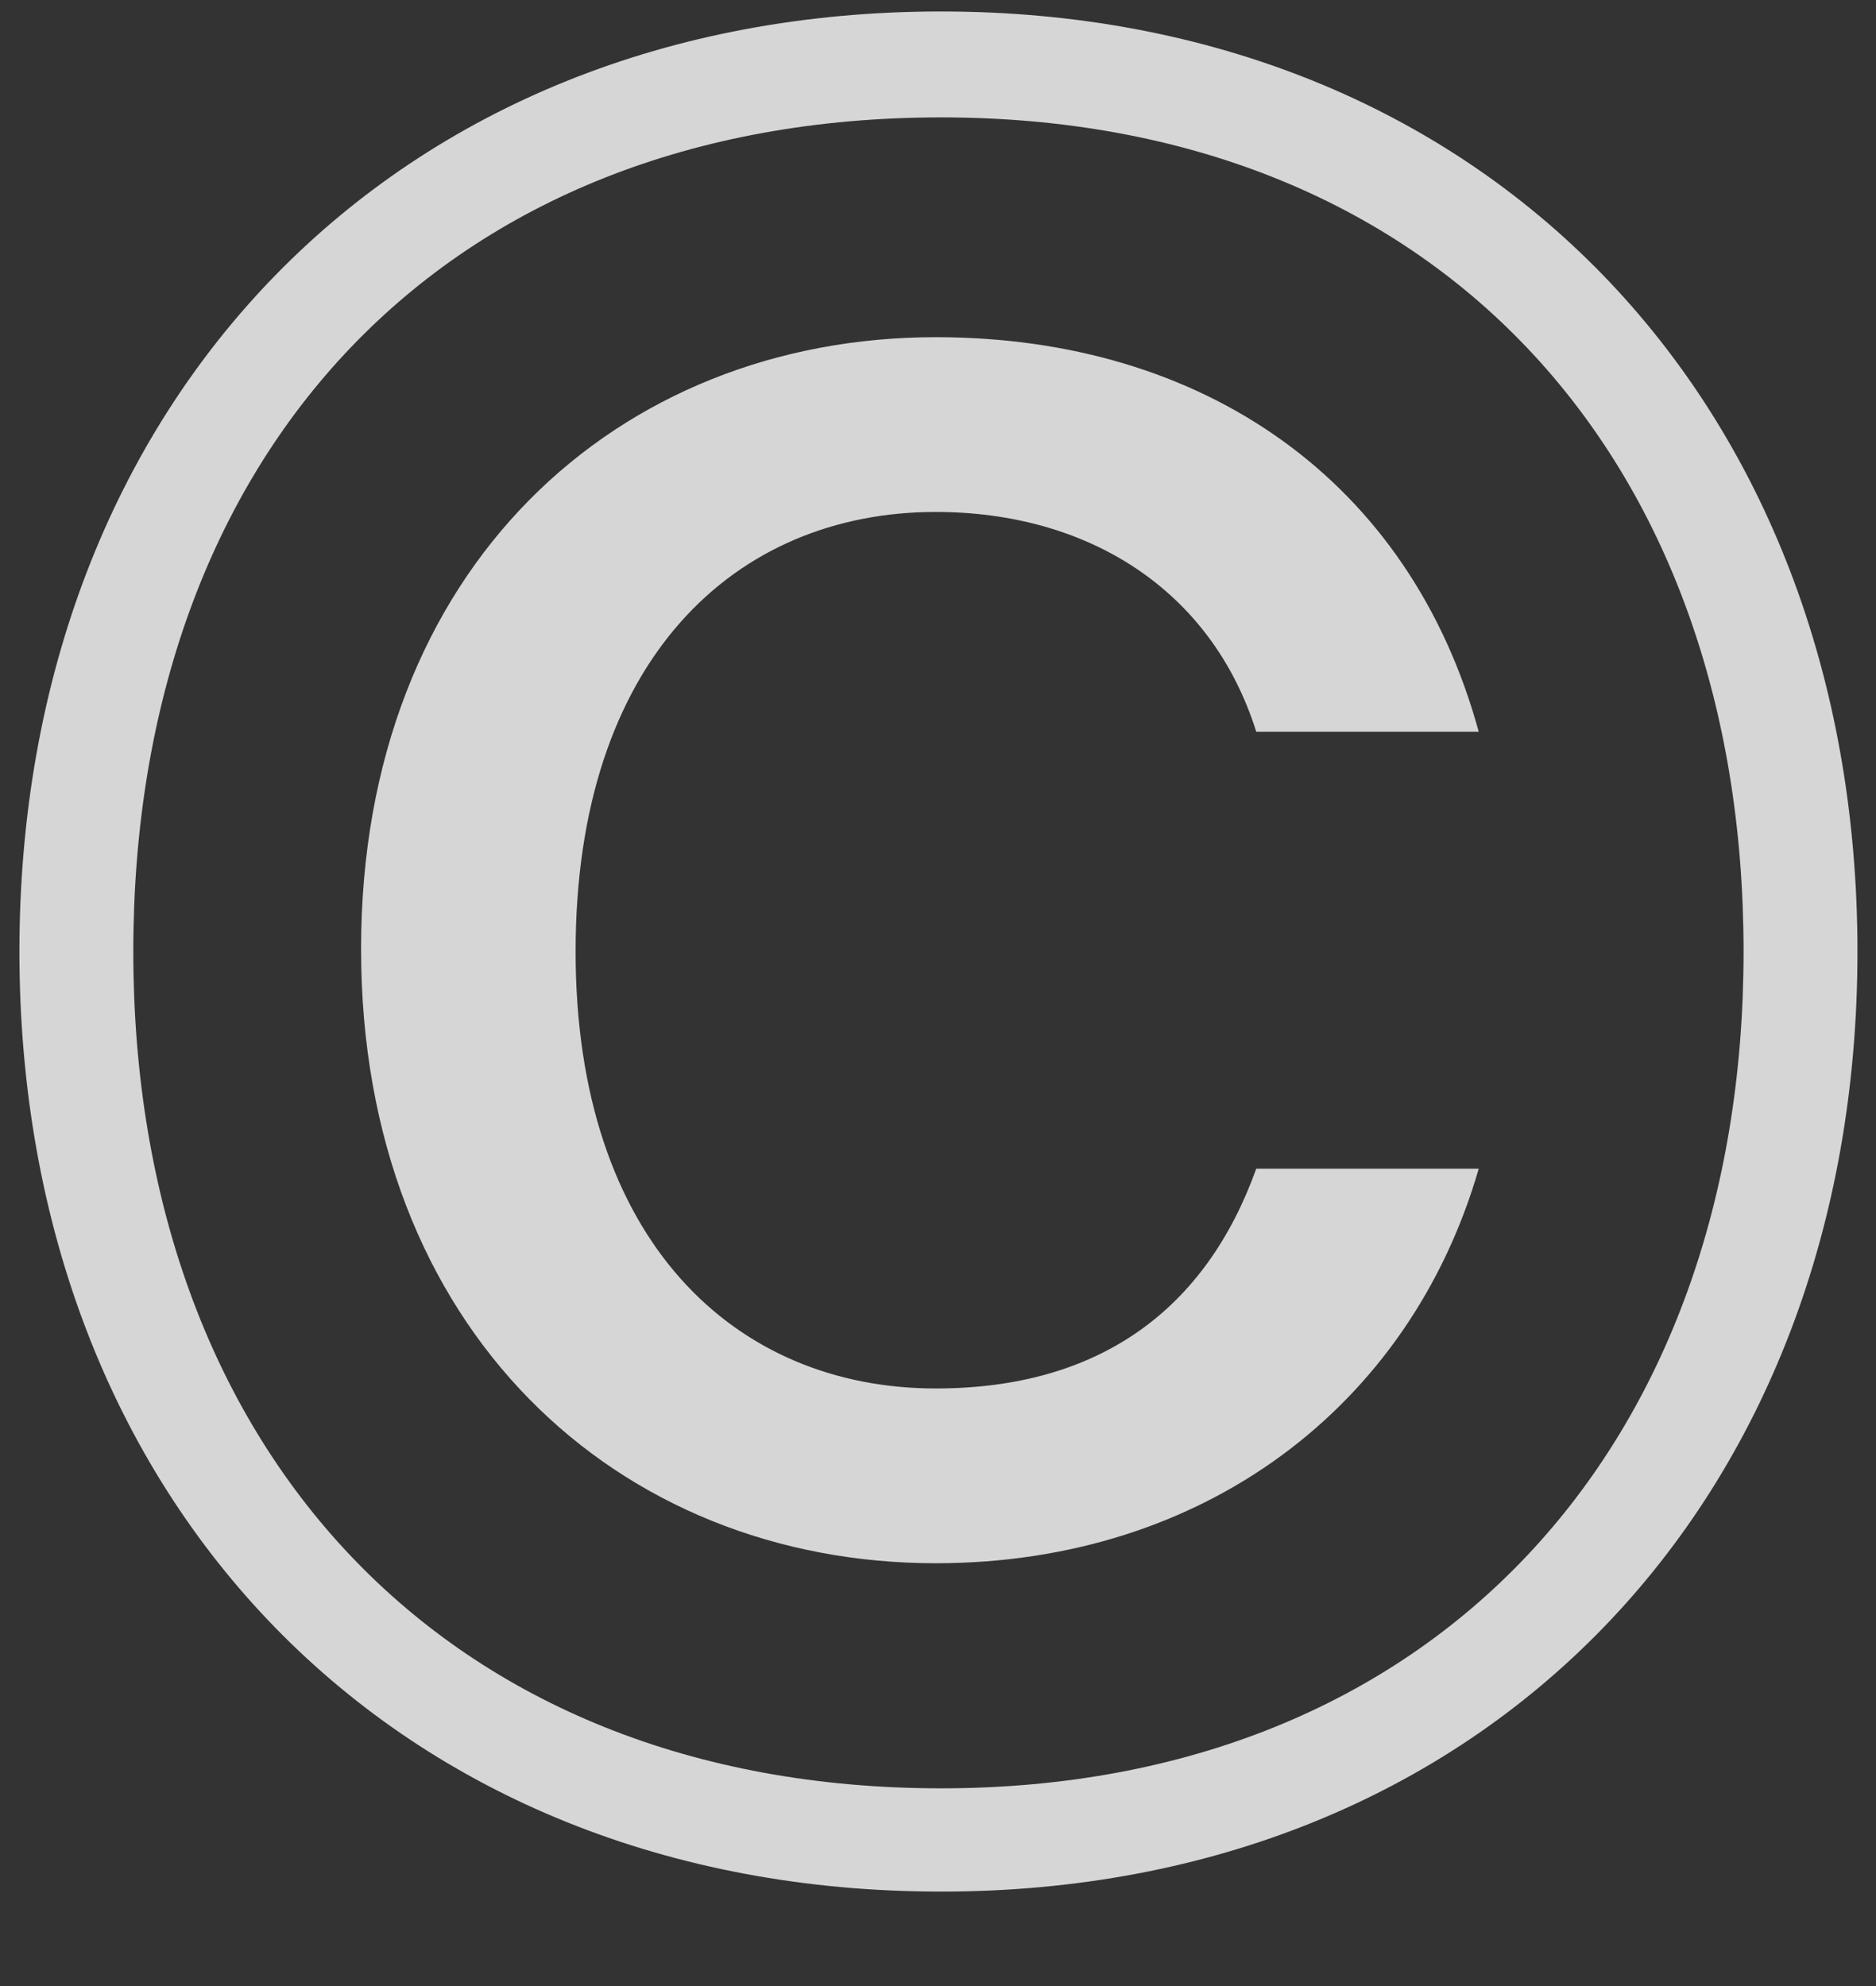
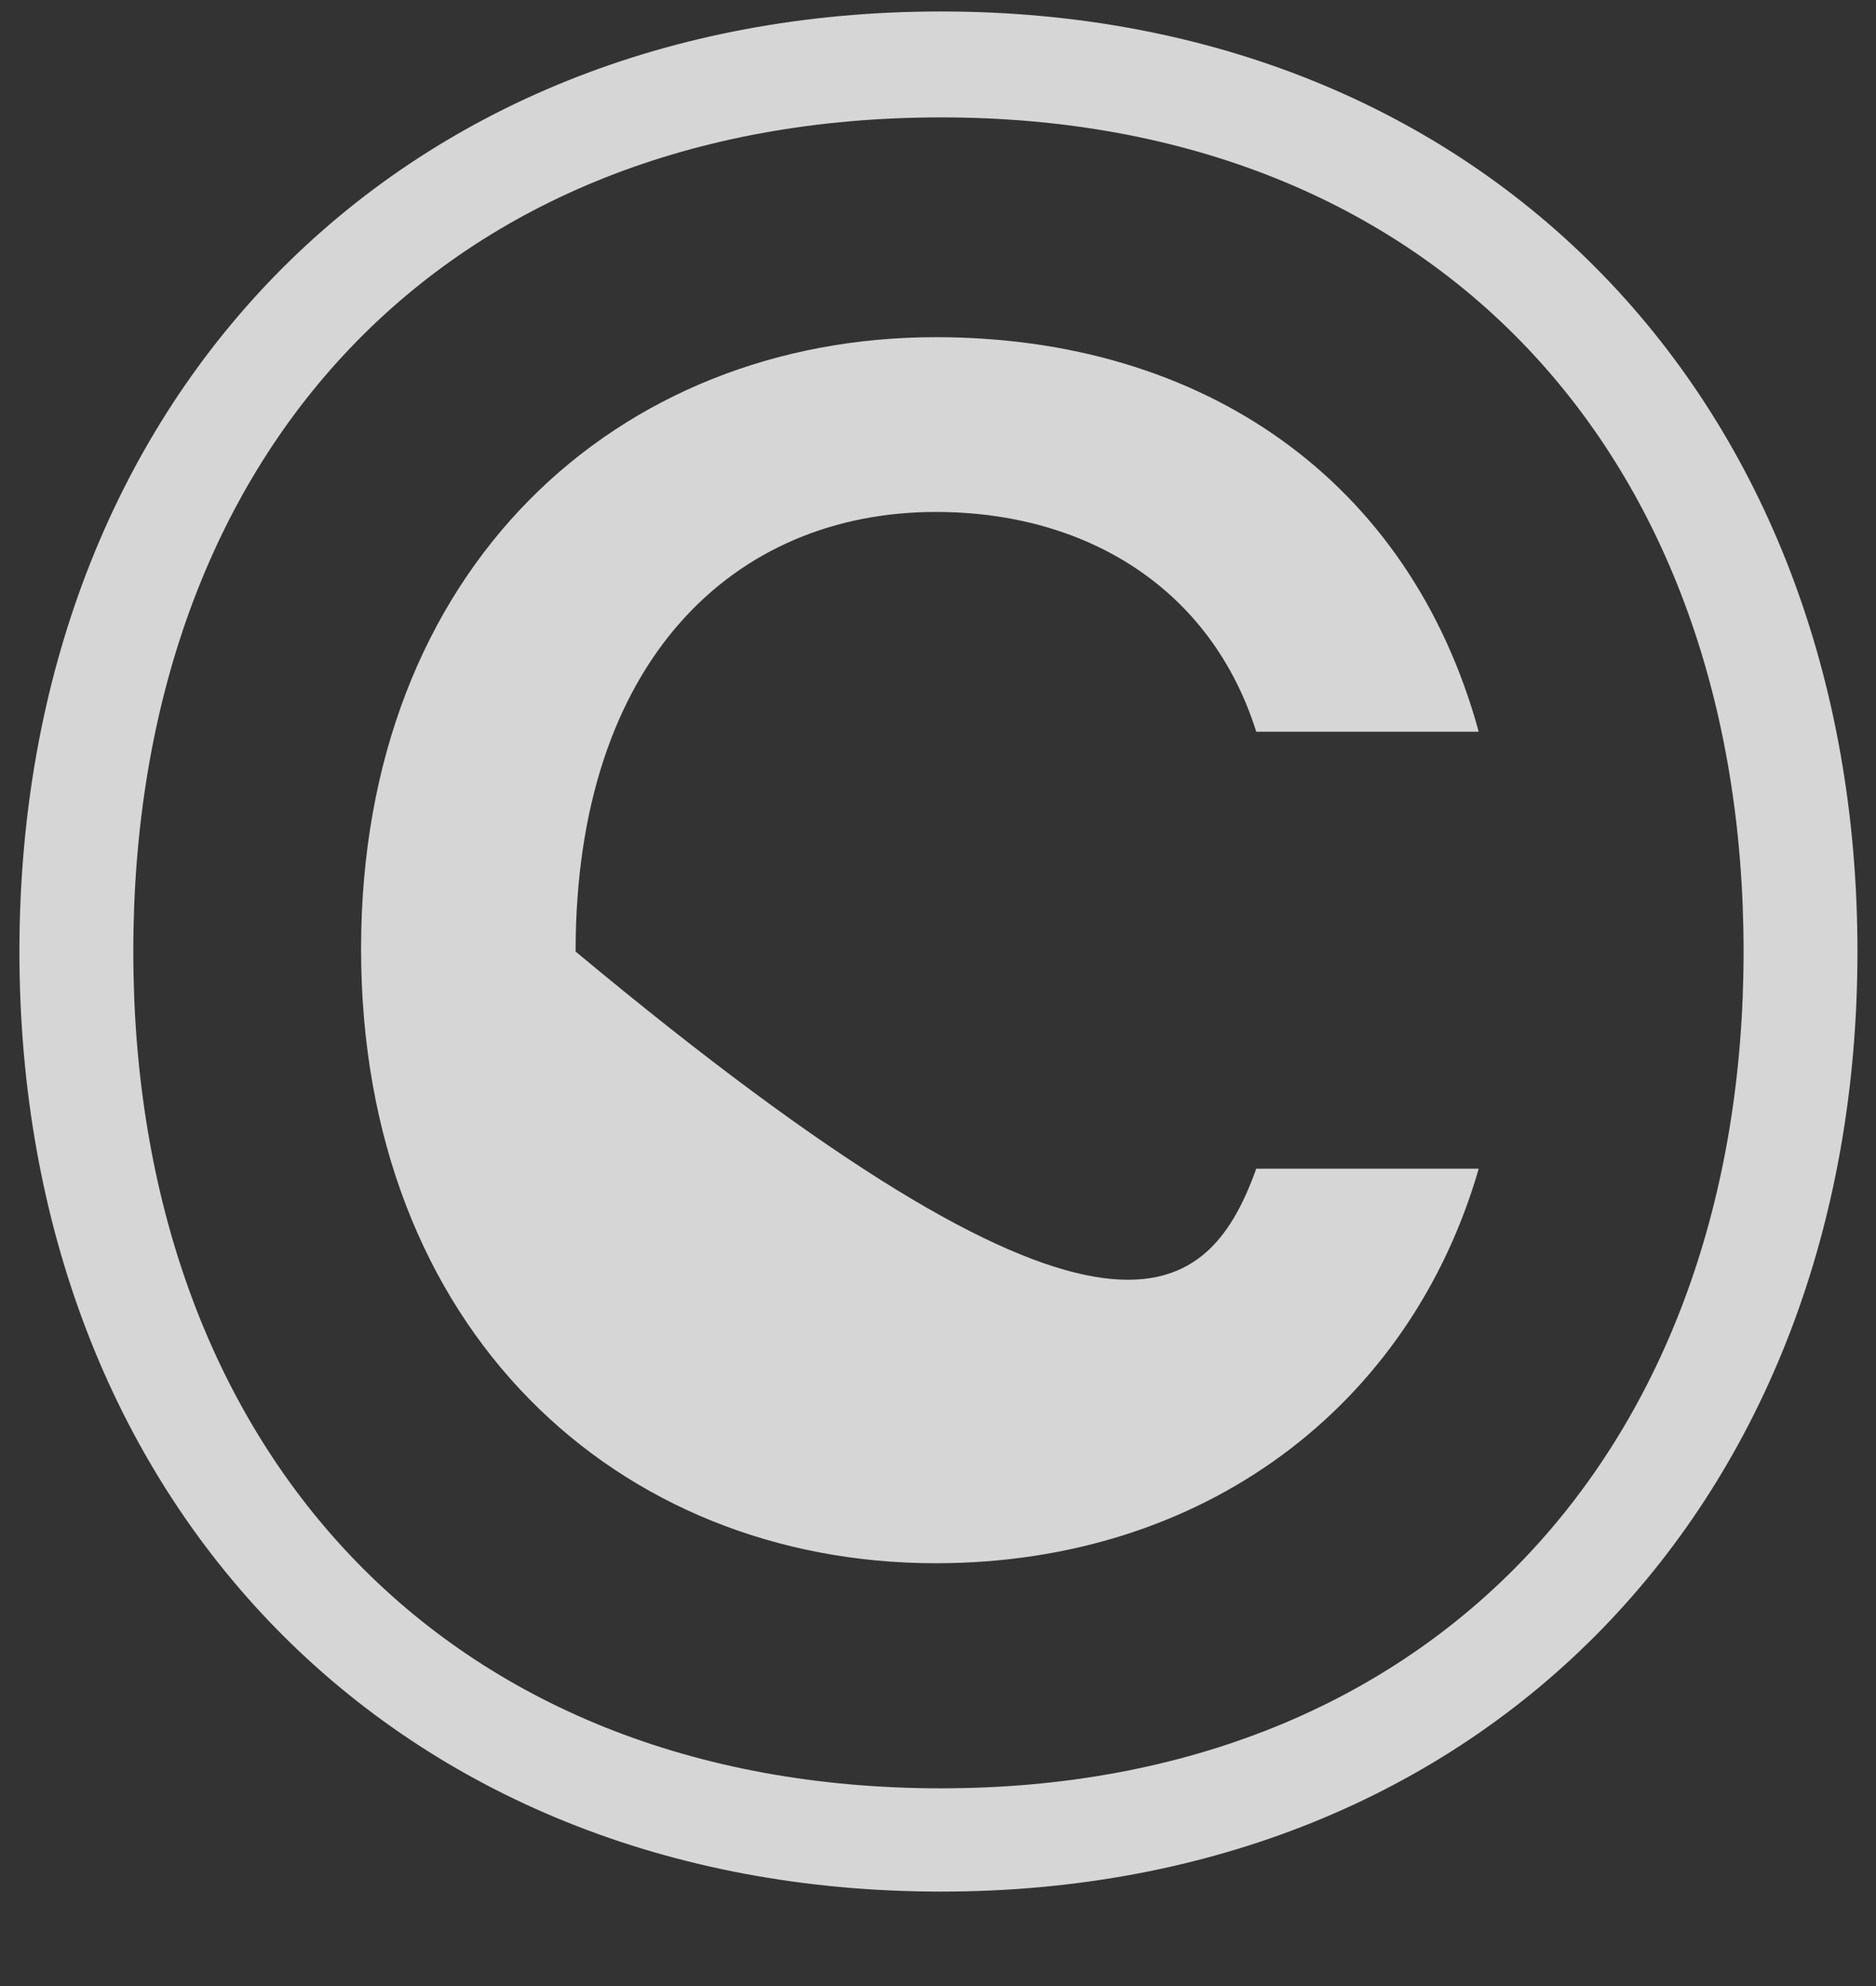
<svg xmlns="http://www.w3.org/2000/svg" width="17" height="18" viewBox="0 0 17 18" fill="none">
  <rect x="0" y="0" width="17" height="18" fill="#333333" stroke="none" />
-   <path opacity="0.8" d="M0.176 8.624C0.176 13.616 3.584 17.144 8.528 17.144C13.448 17.144 16.832 13.616 16.832 8.624C16.832 3.632 13.448 0.104 8.528 0.104C3.584 0.104 0.176 3.632 0.176 8.624ZM15.8 8.624C15.8 13.112 12.992 16.208 8.528 16.208C4.016 16.208 1.208 13.112 1.208 8.624C1.208 4.112 4.016 1.064 8.528 1.064C12.992 1.064 15.8 4.112 15.8 8.624ZM13.4 6.632H11.384C10.976 5.336 9.848 4.64 8.48 4.64C6.656 4.64 5.216 5.984 5.216 8.624C5.216 11.24 6.656 12.584 8.48 12.584C9.968 12.584 10.928 11.864 11.384 10.592H13.4C12.776 12.752 10.904 14.168 8.48 14.168C5.6 14.168 3.272 12.056 3.272 8.6C3.272 5.144 5.6 3.056 8.48 3.056C10.904 3.056 12.776 4.352 13.4 6.632Z" fill="white" />
+   <path opacity="0.8" d="M0.176 8.624C0.176 13.616 3.584 17.144 8.528 17.144C13.448 17.144 16.832 13.616 16.832 8.624C16.832 3.632 13.448 0.104 8.528 0.104C3.584 0.104 0.176 3.632 0.176 8.624ZM15.8 8.624C15.8 13.112 12.992 16.208 8.528 16.208C4.016 16.208 1.208 13.112 1.208 8.624C1.208 4.112 4.016 1.064 8.528 1.064C12.992 1.064 15.8 4.112 15.8 8.624ZM13.4 6.632H11.384C10.976 5.336 9.848 4.64 8.48 4.64C6.656 4.64 5.216 5.984 5.216 8.624C9.968 12.584 10.928 11.864 11.384 10.592H13.4C12.776 12.752 10.904 14.168 8.48 14.168C5.6 14.168 3.272 12.056 3.272 8.6C3.272 5.144 5.6 3.056 8.48 3.056C10.904 3.056 12.776 4.352 13.4 6.632Z" fill="white" />
</svg>